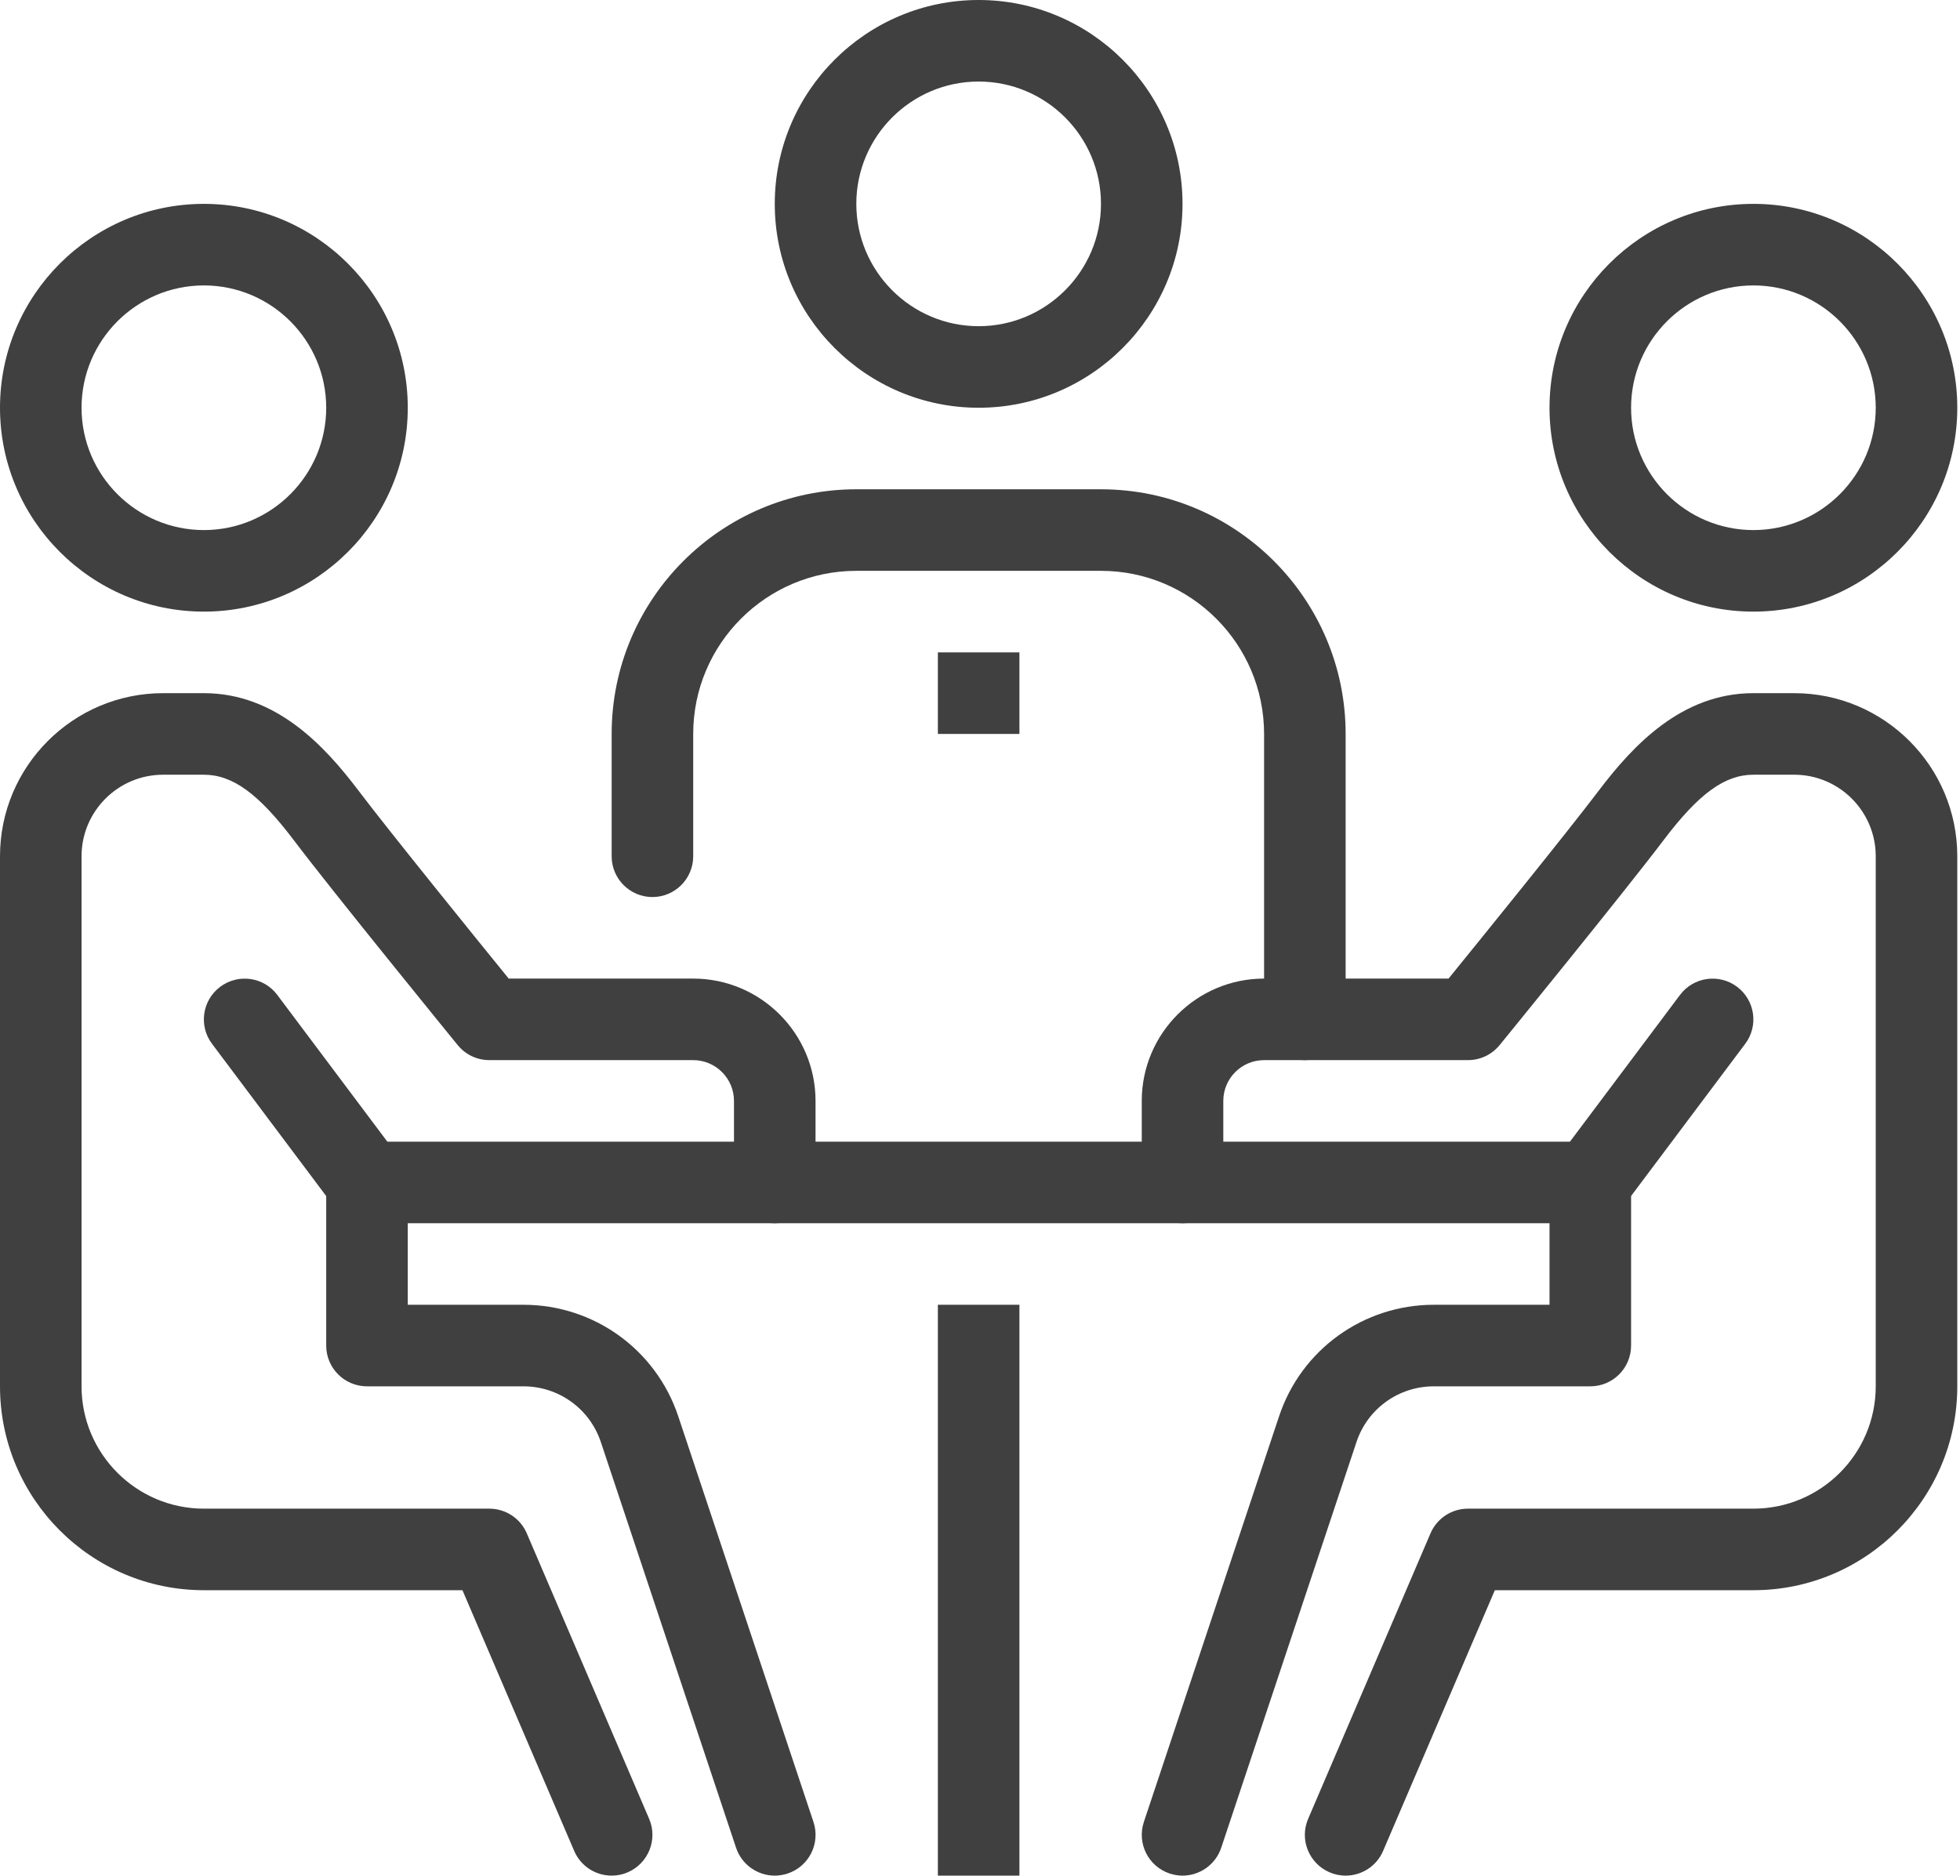
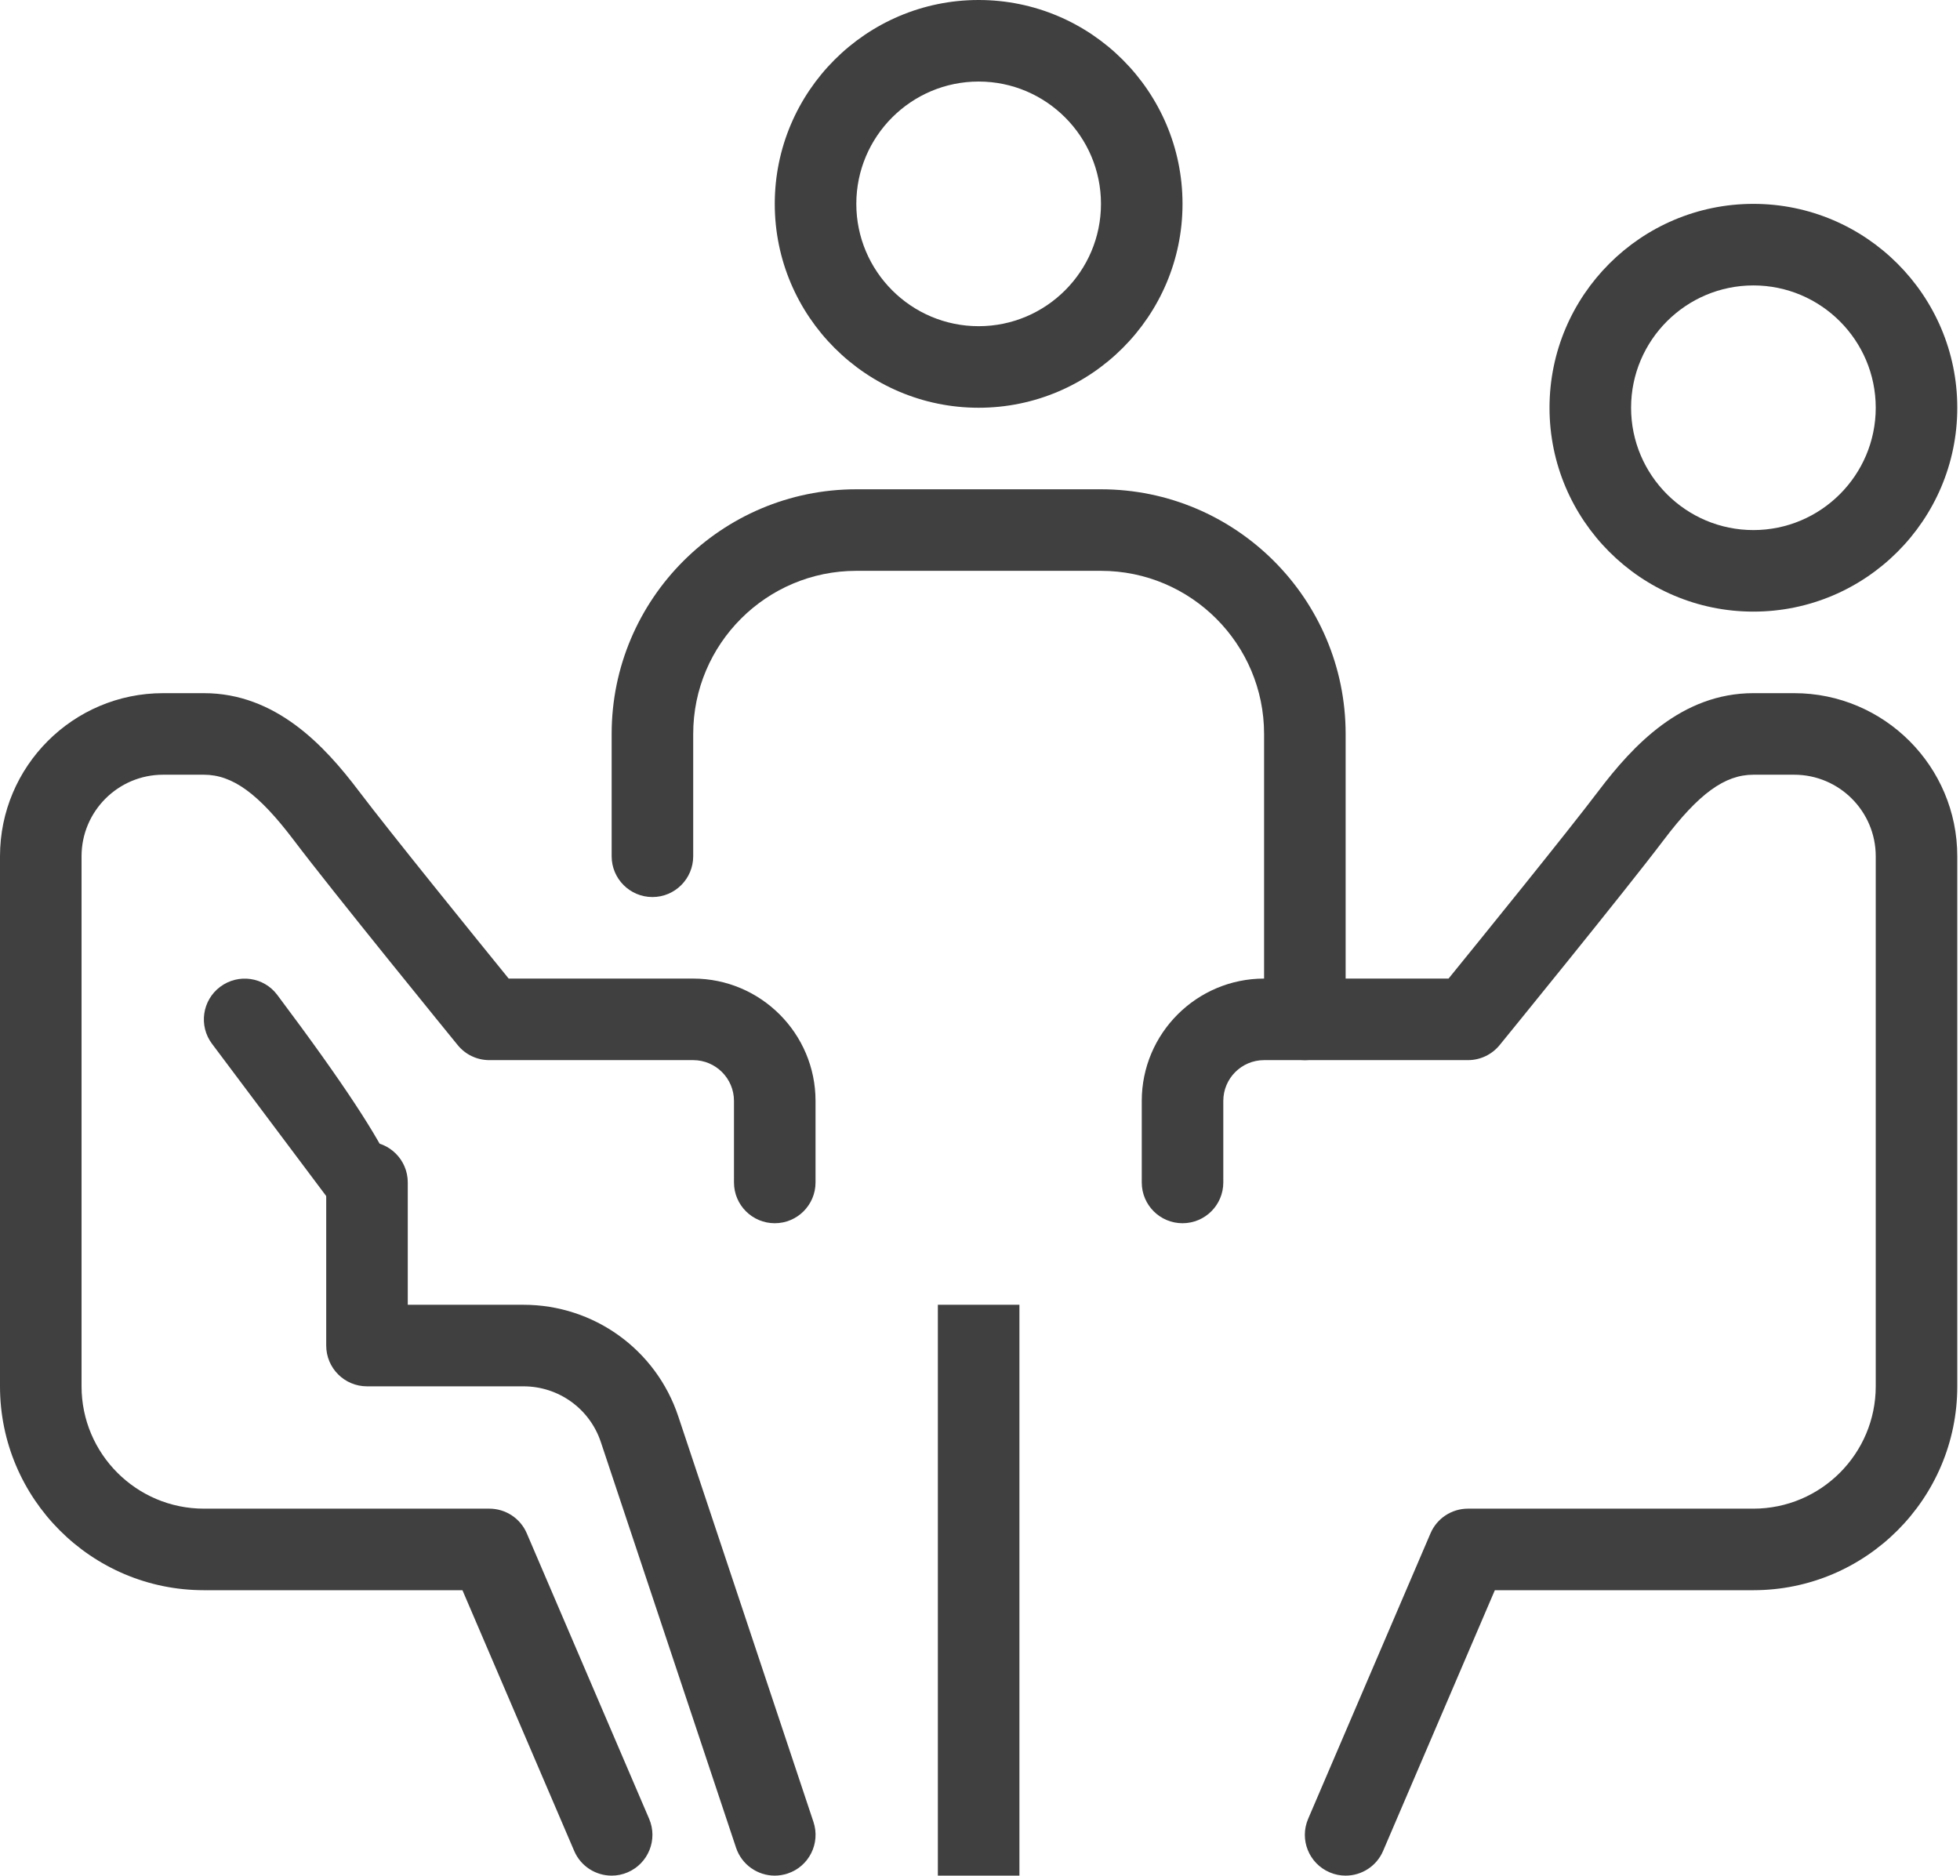
<svg xmlns="http://www.w3.org/2000/svg" width="535" height="512" viewBox="0 0 535 512" fill="none">
  <path d="M255.998 356.172H278.261V512H255.998V356.172Z" fill="#404040" />
-   <path d="M100.174 311.653H434.086V333.912H100.174V311.653Z" fill="#404040" />
  <path d="M478.609 166.956C447.92 166.956 422.954 141.99 422.954 111.305C422.954 80.617 447.92 55.651 478.609 55.651C509.293 55.651 534.259 80.617 534.259 111.305C534.259 141.99 509.293 166.956 478.609 166.956ZM478.609 77.914C460.197 77.914 445.218 92.894 445.218 111.305C445.218 129.713 460.197 144.697 478.609 144.697C497.016 144.697 512 129.713 512 111.305C512 92.894 497.016 77.914 478.609 77.914Z" fill="#404040" />
  <path d="M367.303 512C365.836 512 364.344 511.719 362.918 511.095C357.264 508.67 354.647 502.128 357.077 496.482L390.468 418.568C392.212 414.476 396.244 411.826 400.695 411.826H478.609C497.016 411.826 512 396.843 512 378.435V233.739C512 221.461 502.014 211.479 489.736 211.479H478.609C470.795 211.479 463.682 216.643 454.099 229.332C443.347 243.533 410.714 283.601 409.332 285.293C407.204 287.889 404.045 289.389 400.695 289.389H345.044C338.897 289.389 333.912 294.378 333.912 300.521V322.78C333.912 328.935 328.935 333.912 322.78 333.912C316.626 333.912 311.653 328.935 311.653 322.78V300.521C311.653 282.109 326.632 267.13 345.044 267.13H395.396C404.167 256.332 427.809 227.172 436.336 215.898C445.739 203.474 459.027 189.216 478.609 189.216H489.736C514.291 189.216 534.259 209.184 534.259 233.739V378.435C534.259 409.12 509.293 434.086 478.609 434.086H408.032L377.53 505.254C375.729 509.473 371.62 512 367.303 512Z" fill="#404040" />
-   <path d="M322.78 512C321.623 512 320.433 511.808 319.263 511.421C313.442 509.485 310.283 503.183 312.231 497.338L349.14 386.604C355.181 368.416 372.166 356.172 391.369 356.172H422.954V322.78C422.954 316.625 427.931 311.653 434.086 311.653C440.241 311.653 445.218 316.625 445.218 322.78V367.303C445.218 373.458 440.241 378.435 434.086 378.435H391.369C381.773 378.435 373.279 384.545 370.263 393.639L333.346 504.386C331.784 509.049 327.443 512 322.78 512Z" fill="#404040" />
-   <path d="M434.074 333.912C431.75 333.912 429.411 333.191 427.409 331.687C422.489 328.002 421.487 321.024 425.18 316.116L458.571 271.593C462.256 266.673 469.234 265.683 474.145 269.367C479.065 273.052 480.064 280.03 476.371 284.938L442.98 329.461C440.807 332.375 437.469 333.912 434.074 333.912Z" fill="#404040" />
-   <path d="M55.651 166.956C24.966 166.956 0 141.99 0 111.305C0 80.617 24.966 55.651 55.651 55.651C86.339 55.651 111.305 80.617 111.305 111.305C111.305 141.99 86.339 166.956 55.651 166.956ZM55.651 77.914C37.243 77.914 22.259 92.894 22.259 111.305C22.259 129.713 37.243 144.697 55.651 144.697C74.062 144.697 89.042 129.713 89.042 111.305C89.042 92.894 74.062 77.914 55.651 77.914Z" fill="#404040" />
  <path d="M166.956 512C162.64 512 158.531 509.473 156.729 505.254L126.228 434.086H55.651C24.966 434.086 0 409.12 0 378.435V233.739C0 209.184 19.969 189.216 44.523 189.216H55.651C75.232 189.216 88.532 203.474 97.915 215.898C106.451 227.172 130.08 256.332 138.852 267.13H189.216C207.627 267.13 222.607 282.109 222.607 300.521V322.78C222.607 328.935 217.622 333.912 211.479 333.912C205.332 333.912 200.347 328.935 200.347 322.78V300.521C200.347 294.378 195.35 289.389 189.216 289.389H133.565C130.214 289.389 127.055 287.889 124.94 285.293C123.558 283.601 90.913 243.533 80.172 229.32C70.577 216.643 63.477 211.479 55.651 211.479H44.523C32.246 211.479 22.259 221.461 22.259 233.739V378.435C22.259 396.843 37.243 411.826 55.651 411.826H133.565C138.016 411.826 142.047 414.476 143.792 418.568L177.183 496.482C179.612 502.128 176.983 508.67 171.342 511.095C169.915 511.719 168.423 512 166.956 512Z" fill="#404040" />
  <path d="M211.479 512C206.816 512 202.475 509.049 200.914 504.386L164.005 393.647C160.981 384.557 152.486 378.435 142.891 378.435H100.174C94.031 378.435 89.042 373.458 89.042 367.303V322.78C89.042 316.625 94.031 311.653 100.174 311.653C106.316 311.653 111.305 316.625 111.305 322.78V356.172H142.891C162.093 356.172 179.066 368.404 185.131 386.604L222.04 497.338C223.989 503.171 220.838 509.485 215.005 511.421C213.827 511.808 212.637 512 211.479 512Z" fill="#404040" />
-   <path d="M100.186 333.912C96.803 333.912 93.46 332.375 91.267 329.461L57.876 284.938C54.183 280.03 55.186 273.052 60.106 269.367C65.046 265.683 72.012 266.673 75.689 271.593L109.08 316.116C112.773 321.024 111.77 328.002 106.85 331.687C104.849 333.191 102.501 333.912 100.186 333.912Z" fill="#404040" />
+   <path d="M100.186 333.912C96.803 333.912 93.46 332.375 91.267 329.461L57.876 284.938C54.183 280.03 55.186 273.052 60.106 269.367C65.046 265.683 72.012 266.673 75.689 271.593C112.773 321.024 111.77 328.002 106.85 331.687C104.849 333.191 102.501 333.912 100.186 333.912Z" fill="#404040" />
  <path d="M356.172 289.389C350.017 289.389 345.044 284.416 345.044 278.261V200.347C345.044 175.793 325.075 155.824 300.521 155.824H233.739C209.184 155.824 189.216 175.793 189.216 200.347V233.739C189.216 239.881 184.23 244.87 178.088 244.87C171.941 244.87 166.956 239.881 166.956 233.739V200.347C166.956 163.516 196.907 133.565 233.739 133.565H300.521C337.352 133.565 367.303 163.516 367.303 200.347V278.261C367.303 284.416 362.326 289.389 356.172 289.389Z" fill="#404040" />
  <path d="M267.13 111.305C236.445 111.305 211.479 86.339 211.479 55.651C211.479 24.966 236.445 0 267.13 0C297.814 0 322.78 24.966 322.78 55.651C322.78 86.339 297.814 111.305 267.13 111.305ZM267.13 22.259C248.718 22.259 233.739 37.243 233.739 55.651C233.739 74.062 248.718 89.042 267.13 89.042C285.541 89.042 300.521 74.062 300.521 55.651C300.521 37.243 285.541 22.259 267.13 22.259Z" fill="#404040" />
-   <path d="M255.998 178.088H278.261V200.347H255.998V178.088Z" fill="#404040" />
</svg>